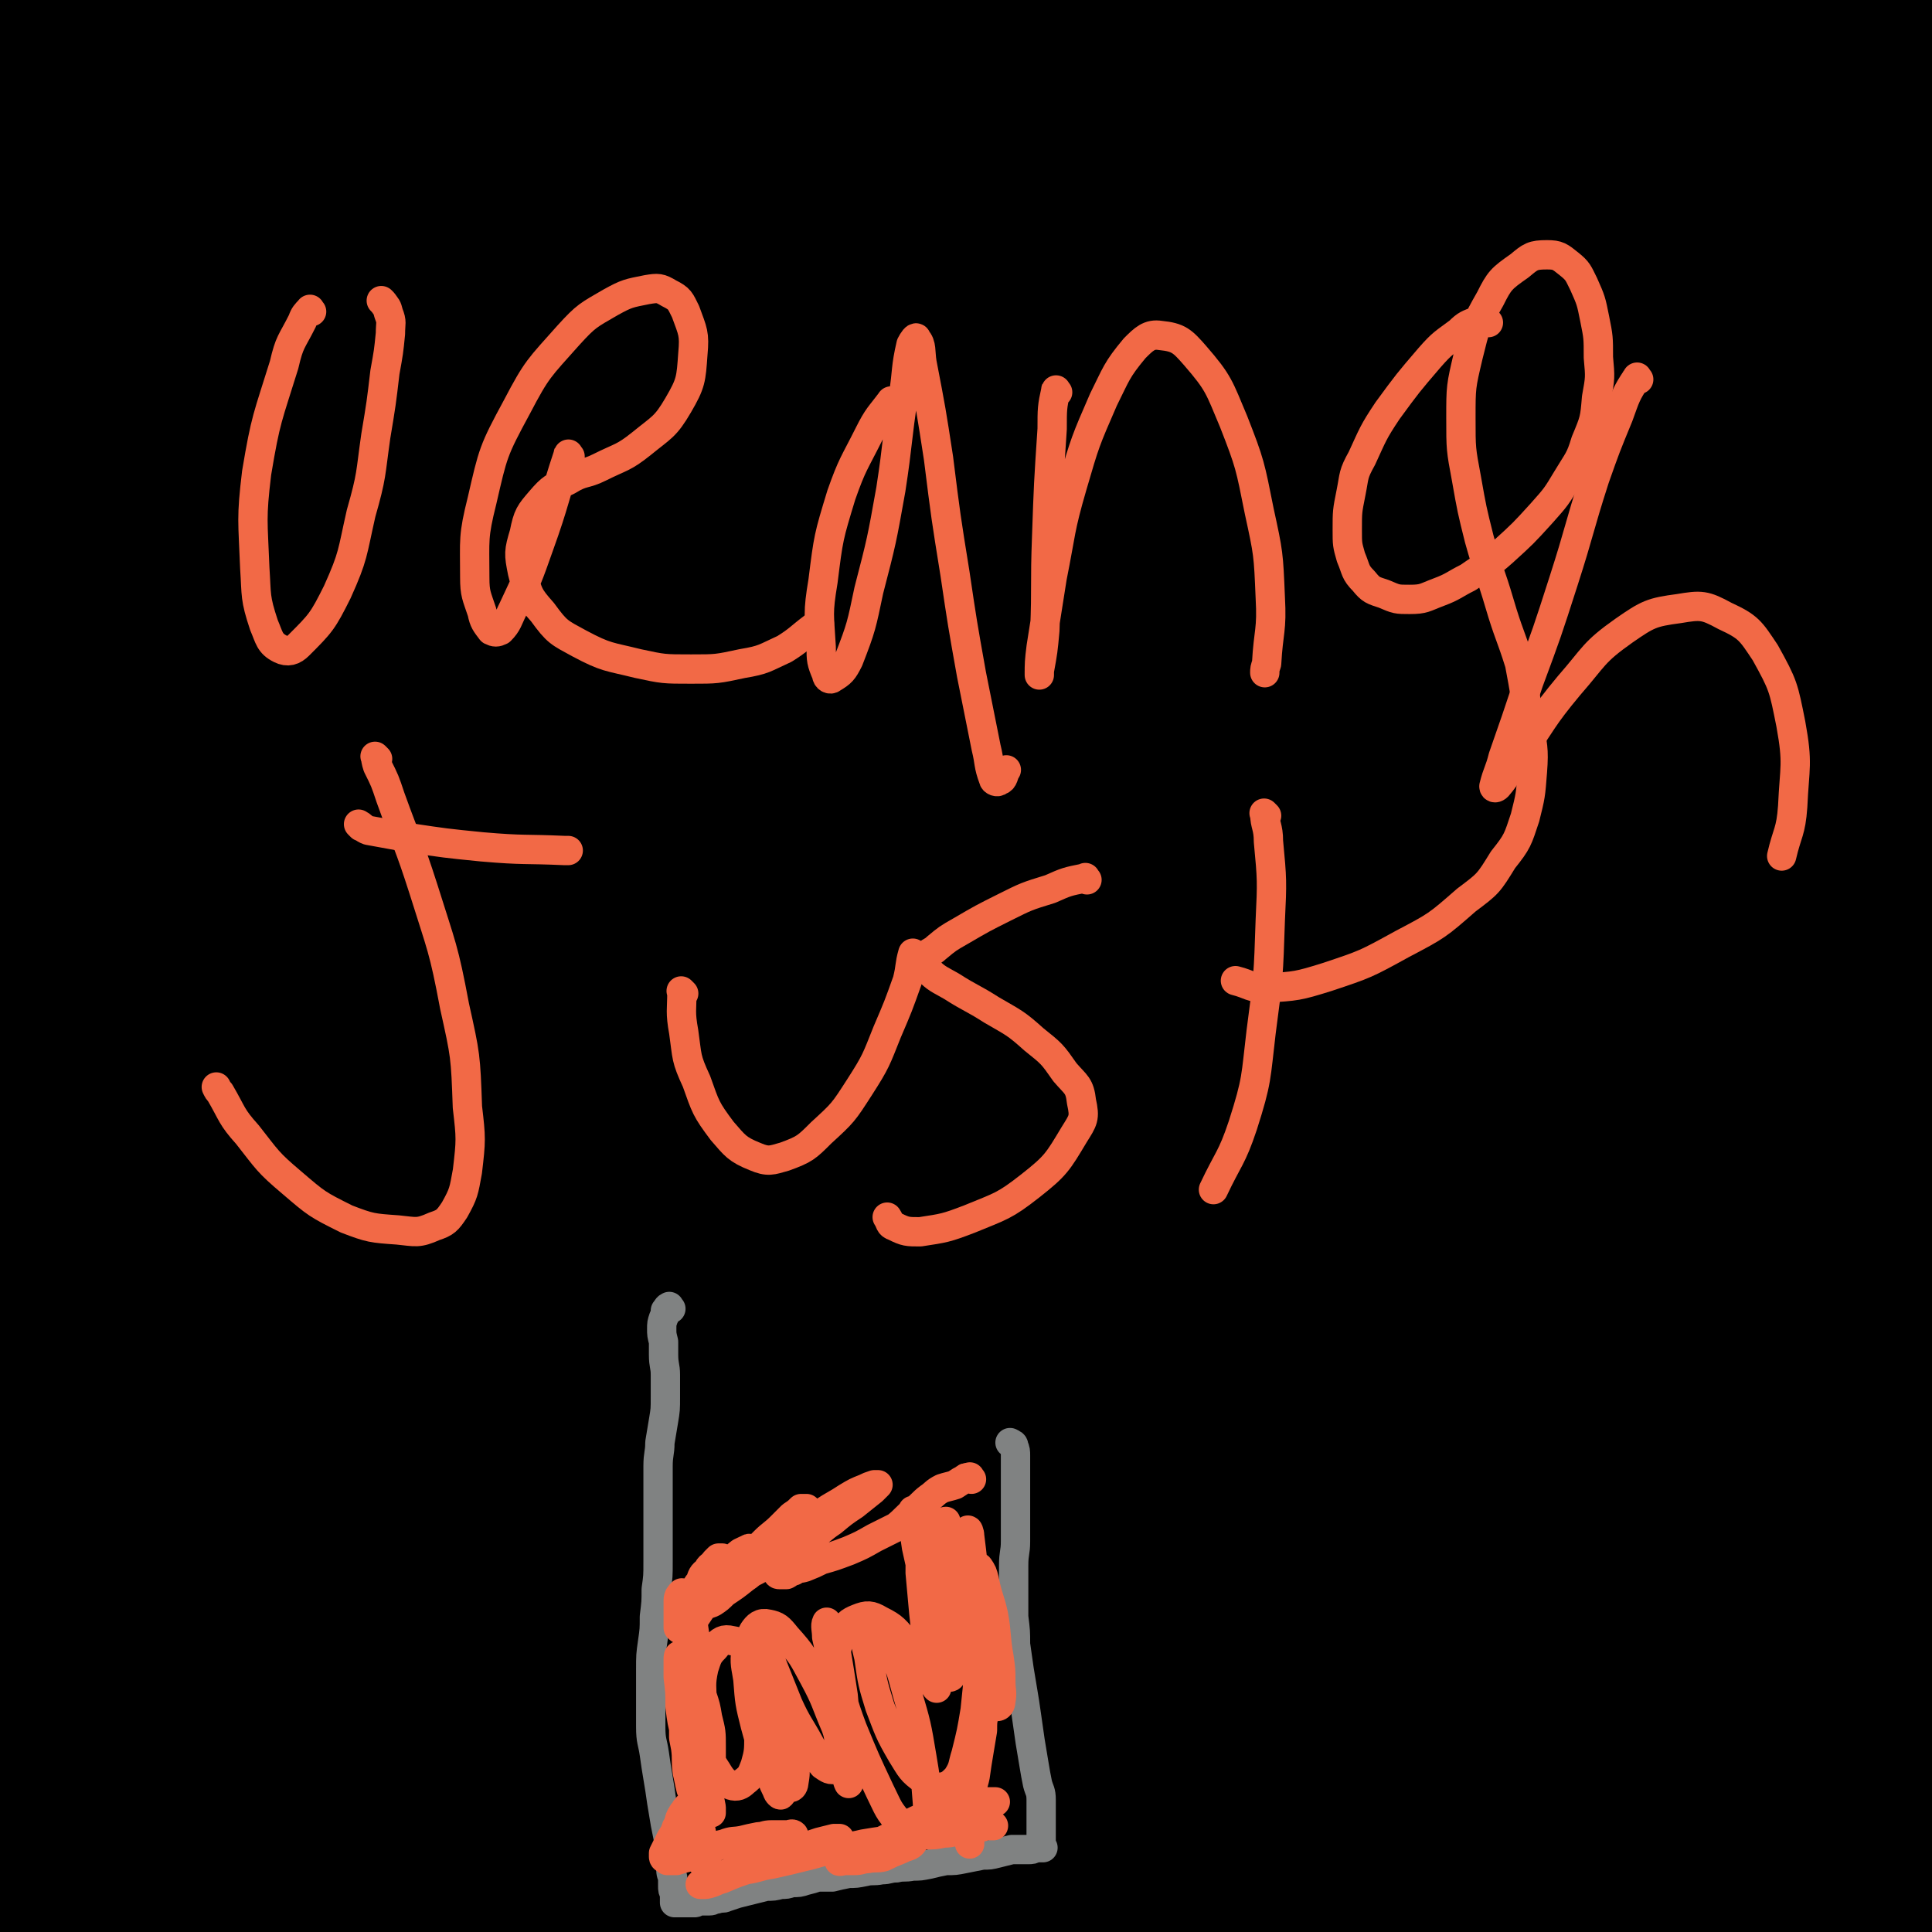
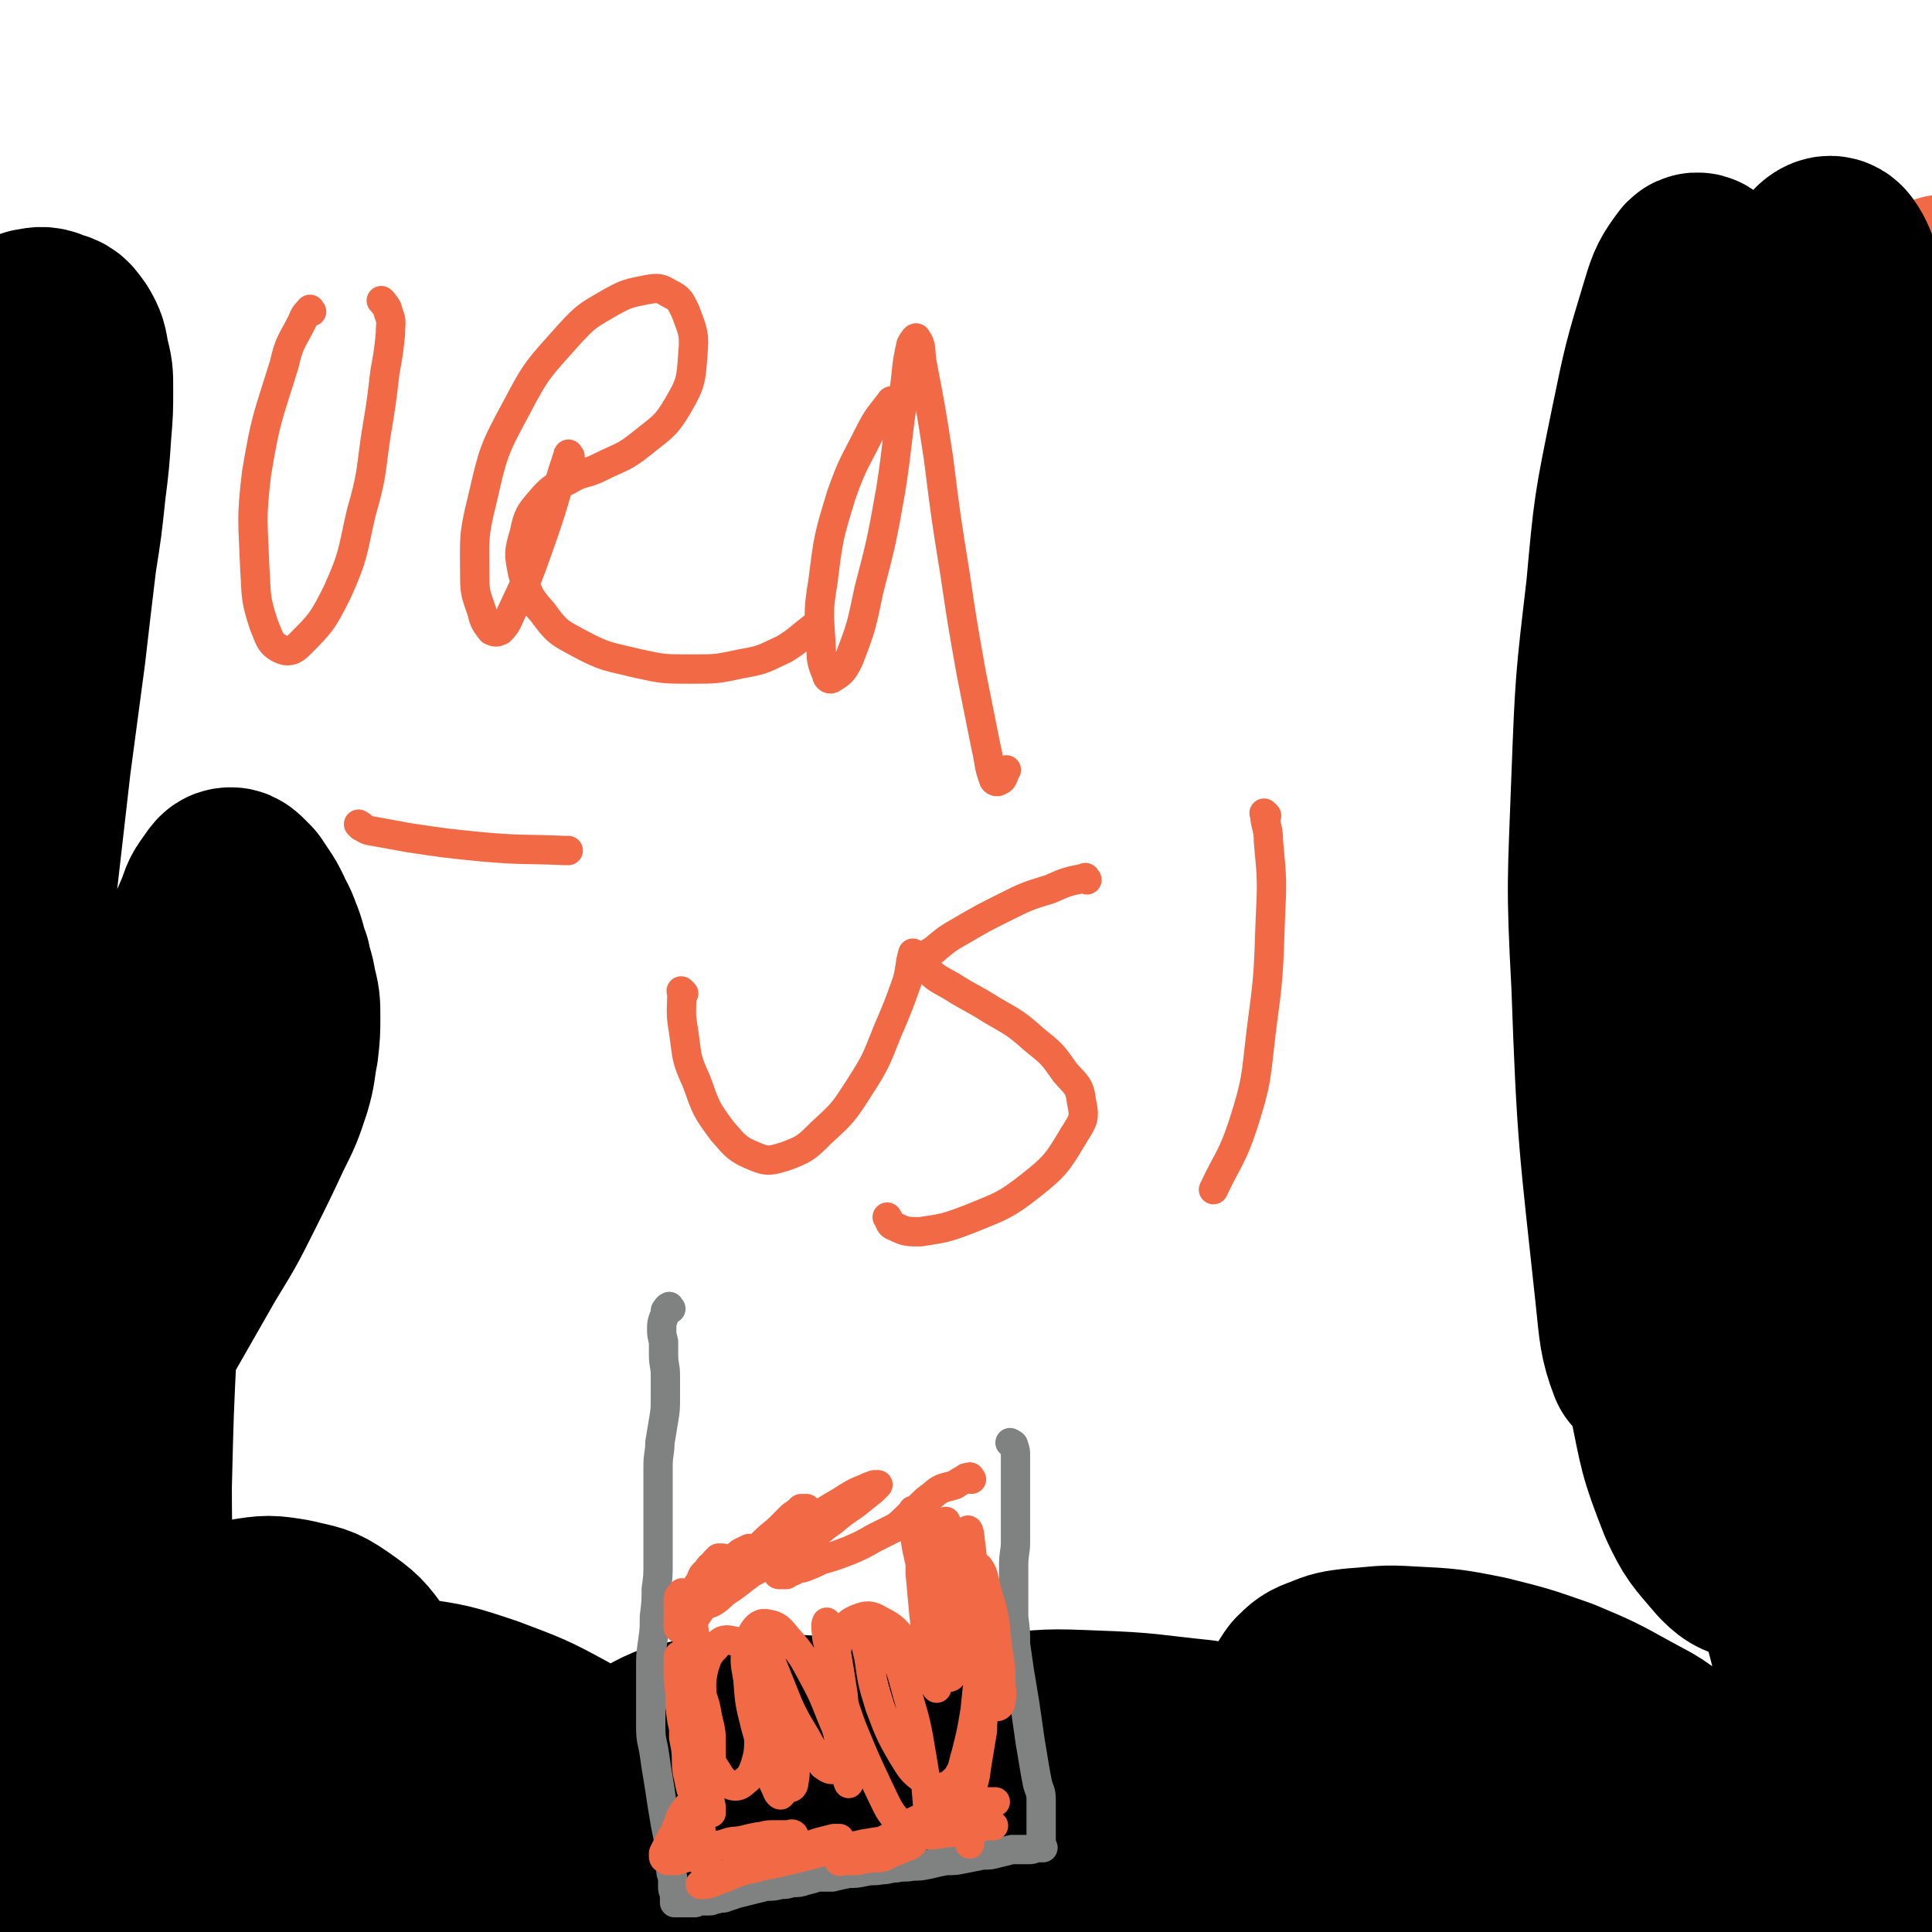
<svg xmlns="http://www.w3.org/2000/svg" viewBox="0 0 1054 1054" version="1.1">
  <g fill="none" stroke="#F26946" stroke-width="105" stroke-linecap="round" stroke-linejoin="round">
    <path d="M881,454c-1,-1 -2,-1 -1,-1 13,-30 14,-30 28,-59 10,-23 9,-24 20,-47 10,-22 10,-22 22,-43 10,-17 11,-16 23,-32 7,-10 6,-11 15,-19 4,-4 6,-6 10,-5 7,2 9,4 12,11 11,28 13,30 16,60 6,43 2,43 2,86 -1,49 -3,49 -4,97 -2,48 -2,48 -3,96 0,74 0,75 1,149 0,21 4,21 3,42 -2,21 -2,22 -8,41 -1,6 -2,7 -6,10 -3,3 -5,5 -8,3 -4,-2 -5,-4 -7,-9 -5,-15 -5,-16 -7,-32 -4,-25 -4,-25 -5,-50 -3,-33 -2,-33 -3,-67 -1,-33 0,-33 0,-67 0,-38 0,-38 2,-75 2,-40 2,-40 5,-79 4,-40 2,-40 9,-80 13,-68 14,-68 31,-136 6,-22 7,-22 15,-44 7,-20 7,-20 14,-38 2,-4 2,-5 4,-7 0,-1 1,0 1,0 1,9 1,9 0,18 -2,27 -3,27 -6,53 -6,39 -7,39 -13,77 -7,49 -8,49 -13,98 -7,55 -9,55 -11,111 -3,122 -6,123 2,244 6,95 13,95 27,189 8,53 15,65 17,106 0,7 -9,-4 -13,-12 -11,-18 -11,-19 -18,-40 -11,-28 -10,-29 -17,-58 -8,-31 -7,-32 -12,-63 -5,-31 -5,-31 -8,-63 -3,-32 -2,-32 -4,-65 -2,-33 -2,-33 -4,-66 -1,-30 0,-30 -1,-59 0,-26 0,-26 0,-52 0,-20 1,-20 1,-39 0,-15 0,-15 0,-29 0,-8 1,-8 1,-16 0,-5 0,-5 0,-10 0,-1 0,-3 0,-3 0,1 0,2 0,4 -1,6 -1,6 -2,13 -1,14 -1,14 -2,29 -1,26 -1,26 -2,52 -1,30 0,30 -1,61 0,29 0,29 -1,59 0,19 0,19 -1,38 " />
  </g>
  <g fill="none" stroke="#000000" stroke-width="105" stroke-linecap="round" stroke-linejoin="round">
    <path d="M997,294c-1,-1 -2,-1 -1,-1 3,-10 4,-9 9,-19 4,-9 4,-9 8,-18 3,-7 3,-7 5,-14 2,-7 3,-7 3,-13 0,-3 0,-4 -2,-6 -1,-1 -3,0 -5,1 -5,2 -5,1 -9,5 -5,5 -5,5 -8,11 -5,10 -6,10 -9,20 -5,20 -5,20 -8,40 -5,30 -5,30 -8,61 -3,34 -3,34 -5,69 -1,35 -2,35 -1,70 1,34 2,34 4,69 3,36 3,36 6,72 3,32 5,32 7,65 2,31 2,31 2,62 0,24 1,24 -2,48 -2,13 -2,14 -7,26 -2,5 -3,6 -8,9 -4,3 -6,4 -11,3 -8,-2 -9,-3 -14,-8 -11,-13 -12,-13 -19,-28 -11,-28 -10,-28 -16,-57 -6,-34 -5,-34 -7,-68 -3,-40 -3,-40 -3,-79 0,-40 0,-40 2,-80 1,-40 2,-40 5,-81 3,-37 3,-37 7,-74 3,-36 3,-36 7,-72 3,-31 3,-30 6,-61 3,-26 3,-26 5,-52 1,-16 0,-16 0,-33 0,-6 0,-7 -2,-12 0,-2 -2,-3 -3,-2 -6,8 -7,10 -10,20 -10,33 -10,33 -17,67 -9,44 -9,44 -13,88 -6,51 -6,51 -8,103 -2,56 -3,56 0,112 3,84 4,85 13,169 2,19 2,24 7,37 1,2 6,-2 6,-6 2,-35 -1,-36 -2,-72 -1,-48 -2,-48 -2,-96 0,-53 0,-53 2,-106 1,-50 1,-50 3,-101 2,-40 2,-40 6,-80 3,-31 5,-43 8,-61 1,-4 0,7 0,15 0,39 0,39 1,78 1,51 0,51 3,102 4,61 4,61 10,121 7,61 7,61 16,122 7,50 7,50 14,101 7,42 9,51 12,85 1,4 -2,-5 -3,-9 -10,-42 -11,-42 -19,-84 -10,-54 -11,-54 -16,-109 -6,-68 -7,-68 -6,-136 1,-69 -1,-69 9,-137 14,-96 13,-98 38,-190 6,-23 18,-49 24,-41 11,15 7,43 9,87 2,43 -2,43 -1,87 1,50 0,50 4,100 4,56 4,56 12,111 14,89 15,89 31,177 4,23 5,23 9,46 0,2 0,5 0,3 -8,-31 -9,-34 -16,-70 -10,-47 -10,-47 -17,-95 -6,-50 -5,-50 -9,-100 -3,-43 -2,-43 -4,-86 -1,-31 0,-31 -1,-63 -1,-13 -1,-28 -3,-27 -2,1 -3,15 -6,30 -5,40 -5,40 -9,79 -4,41 -3,41 -5,82 -2,43 -2,43 -3,85 0,36 0,36 -1,72 0,23 -1,23 -1,45 0,8 1,12 0,15 0,2 -1,-2 -2,-5 -2,-21 -2,-21 -3,-42 -1,-36 -1,-37 -1,-73 0,-34 0,-34 1,-69 0,-25 0,-25 2,-51 1,-10 1,-14 3,-19 1,-2 3,2 3,6 4,29 4,29 6,59 3,44 1,44 4,88 3,48 3,48 7,97 3,47 4,47 7,94 3,38 4,38 4,75 -1,35 -1,37 -5,70 -1,3 -3,4 -5,2 -5,-3 -7,-4 -10,-11 -9,-20 -9,-21 -16,-42 -6,-23 -6,-24 -9,-47 -3,-17 -2,-17 -4,-34 0,-9 -1,-9 0,-17 0,-2 2,-5 2,-4 3,5 3,8 5,16 5,24 6,24 10,48 4,31 4,31 6,61 2,28 2,28 2,55 0,23 0,24 -2,46 -2,13 -1,14 -4,26 -2,5 -3,7 -6,9 -2,1 -3,-1 -5,-3 -4,-5 -4,-6 -6,-13 -4,-13 -4,-13 -6,-26 -2,-13 -2,-13 -2,-27 0,-10 0,-11 2,-21 2,-7 2,-7 5,-13 3,-5 3,-6 7,-8 3,-2 5,-2 8,0 4,3 4,4 6,9 3,7 3,7 4,14 1,11 0,11 -1,22 -1,14 0,15 -4,28 -3,12 -3,13 -9,24 -5,8 -5,9 -12,14 -5,4 -6,4 -11,4 -7,0 -9,0 -13,-4 -6,-5 -7,-7 -9,-15 -4,-12 -4,-13 -3,-25 2,-15 2,-16 9,-30 6,-12 7,-13 16,-23 9,-9 9,-10 20,-14 12,-4 13,-4 26,-3 13,1 14,1 27,7 10,5 11,6 19,15 7,9 8,10 9,20 2,10 1,12 -4,20 -6,11 -7,11 -17,19 -9,7 -10,7 -20,12 -9,3 -9,3 -19,3 -6,0 -7,1 -13,-2 -7,-3 -8,-4 -12,-10 -3,-5 -4,-7 -3,-13 0,-5 1,-7 5,-10 9,-6 10,-7 20,-9 17,-2 18,-2 35,-1 13,2 14,2 25,7 5,2 5,4 7,9 2,4 0,4 0,9 0,3 0,3 0,6 0,1 1,2 0,3 0,0 -1,0 -2,0 -5,-2 -5,-2 -11,-4 -7,-4 -7,-3 -13,-7 -6,-4 -6,-4 -11,-9 -2,-2 -4,-2 -5,-5 0,-1 1,-2 3,-2 4,0 5,0 9,2 5,3 6,2 8,6 2,4 3,5 1,9 -2,5 -3,6 -8,9 -8,6 -8,6 -18,9 -13,5 -14,5 -28,7 -18,4 -18,4 -36,5 -20,1 -20,0 -41,-1 -21,-1 -21,-1 -42,-4 -21,-3 -21,-3 -41,-8 -19,-5 -19,-5 -37,-12 -16,-6 -16,-6 -31,-14 -11,-6 -11,-7 -21,-14 -8,-6 -9,-6 -16,-14 -5,-6 -5,-6 -9,-13 -4,-7 -3,-7 -6,-15 -2,-6 -2,-6 -3,-12 -1,-7 -1,-7 0,-14 1,-5 1,-6 4,-10 4,-4 5,-5 11,-7 7,-3 8,-3 16,-4 15,-1 15,-2 30,-1 20,1 21,1 41,5 20,5 20,5 40,12 19,8 19,8 37,18 13,7 14,7 25,17 9,7 9,7 15,17 3,7 4,8 3,15 -1,8 -2,9 -9,15 -11,11 -12,12 -27,18 -22,8 -23,8 -46,11 -27,3 -28,2 -56,1 -27,-1 -27,-1 -54,-5 -28,-3 -28,-3 -55,-8 -27,-5 -27,-5 -53,-12 -24,-6 -24,-7 -47,-15 -17,-5 -17,-5 -34,-12 -12,-5 -12,-5 -23,-11 -6,-3 -6,-3 -10,-8 -3,-3 -4,-4 -3,-7 1,-4 3,-5 7,-7 13,-5 13,-6 27,-7 25,-3 25,-3 50,-2 29,1 29,2 58,5 27,4 27,4 54,9 26,4 26,4 51,9 23,4 23,4 46,10 15,3 15,3 31,7 9,3 9,2 18,5 4,2 5,2 8,5 2,2 3,3 1,5 -4,4 -6,5 -13,7 -17,6 -18,5 -36,9 -27,5 -27,5 -54,9 -29,4 -29,4 -58,7 -29,3 -29,4 -58,6 -29,1 -29,1 -58,2 -29,0 -29,0 -57,0 -26,0 -26,0 -52,-1 -23,0 -23,0 -45,-1 -18,-1 -18,-1 -36,-3 -14,-1 -14,-1 -28,-4 -11,-3 -11,-2 -21,-6 -8,-4 -8,-4 -15,-9 -5,-4 -6,-5 -8,-11 -3,-5 -3,-6 -2,-12 2,-8 2,-9 7,-15 8,-10 9,-11 20,-17 15,-8 15,-9 32,-12 21,-4 22,-3 43,-2 25,1 25,1 49,5 26,4 26,4 52,11 23,7 23,7 47,16 19,7 19,8 37,17 15,6 15,7 29,14 9,4 9,3 17,8 4,2 6,2 7,5 1,2 0,4 -2,5 -8,2 -9,1 -17,2 -21,1 -21,1 -41,1 -28,0 -28,0 -56,0 -29,0 -29,0 -58,-1 -30,0 -30,0 -59,0 -29,0 -29,0 -58,0 -28,0 -28,0 -56,-1 -25,-1 -25,-1 -51,-3 -19,-2 -19,-2 -39,-6 -16,-4 -16,-4 -32,-10 -15,-5 -15,-5 -28,-11 -11,-5 -10,-5 -20,-11 -7,-4 -7,-4 -13,-9 -5,-4 -6,-4 -10,-9 -2,-4 -3,-4 -3,-9 0,-4 0,-5 2,-9 4,-5 5,-5 10,-9 10,-6 10,-6 21,-10 15,-5 16,-5 32,-7 18,-1 19,-1 38,1 21,3 21,3 42,10 21,8 22,8 42,19 20,11 20,11 38,26 15,12 15,12 29,26 11,12 11,13 19,27 6,11 7,11 10,23 2,9 3,10 1,19 -1,8 -1,9 -6,16 -8,9 -9,10 -20,16 -17,8 -18,8 -37,13 -25,5 -25,5 -50,6 -29,0 -29,-1 -57,-5 -26,-4 -27,-4 -52,-11 -24,-8 -24,-8 -46,-20 -21,-10 -21,-10 -40,-24 -16,-11 -16,-11 -29,-26 -10,-12 -10,-13 -16,-27 -5,-13 -5,-13 -6,-27 0,-14 0,-15 5,-29 4,-14 5,-15 13,-27 9,-13 9,-14 21,-24 11,-10 11,-10 24,-16 12,-6 13,-6 26,-8 12,-2 13,-2 25,0 12,3 13,2 23,9 10,7 11,8 18,18 8,11 8,12 12,24 3,13 3,14 2,27 -1,14 -2,15 -8,27 -7,12 -8,13 -18,23 -12,11 -13,11 -27,18 -16,9 -17,8 -34,13 -17,5 -18,5 -35,6 -19,1 -20,0 -39,-2 -16,-3 -17,-2 -31,-8 -13,-5 -14,-6 -23,-15 -8,-8 -8,-9 -11,-19 -3,-12 -3,-13 -1,-25 3,-16 2,-17 11,-31 10,-15 11,-15 26,-26 12,-10 13,-10 28,-16 12,-4 13,-5 26,-4 12,1 13,1 23,7 9,6 10,7 16,16 6,9 7,10 8,20 1,12 0,13 -4,24 -5,12 -6,13 -16,22 -13,11 -14,11 -30,18 -18,8 -19,6 -38,12 -2,1 -2,0 -5,1 " />
    <path d="M17,851c-1,-1 -2,-1 -1,-1 10,-3 12,-5 23,-4 11,1 11,2 20,7 13,6 14,6 23,16 12,13 13,14 21,30 7,15 8,16 10,32 3,17 3,18 0,34 -1,14 -2,15 -8,27 -6,12 -6,13 -16,21 -11,9 -12,10 -26,14 -15,4 -16,5 -31,3 -12,-1 -14,-1 -24,-8 -11,-8 -13,-9 -17,-22 -6,-15 -3,-17 -4,-34 -1,-23 -3,-24 0,-47 3,-26 3,-27 13,-51 10,-26 13,-25 26,-49 14,-25 14,-24 28,-48 13,-23 14,-23 27,-46 12,-21 12,-21 24,-42 11,-18 11,-18 20,-36 8,-16 8,-16 15,-31 6,-12 6,-12 10,-24 3,-10 2,-10 4,-20 1,-9 1,-9 1,-17 0,-8 0,-8 -2,-16 -1,-7 -2,-7 -3,-13 -3,-8 -2,-8 -5,-15 -2,-6 -3,-6 -5,-11 -2,-4 -2,-4 -4,-7 -2,-3 -2,-3 -4,-6 -2,-2 -2,-2 -3,-3 -1,-1 -2,-2 -3,-2 -2,0 -2,1 -3,2 -4,6 -5,6 -7,13 -7,16 -7,16 -12,32 -8,28 -8,28 -13,57 -6,34 -6,34 -10,68 -4,38 -3,38 -4,75 -2,41 -2,41 -3,82 0,37 1,37 1,74 0,28 0,28 1,56 0,15 1,15 1,30 0,5 0,8 -1,9 -1,1 -2,-2 -3,-5 -6,-18 -6,-18 -10,-36 -9,-33 -9,-33 -17,-67 -8,-34 -9,-34 -17,-68 -8,-39 -9,-39 -14,-79 -6,-40 -7,-40 -9,-81 -2,-40 -2,-40 -1,-80 2,-39 3,-39 6,-78 4,-35 4,-35 8,-70 4,-30 4,-30 8,-60 3,-26 3,-26 6,-51 3,-19 3,-19 5,-38 2,-16 2,-16 3,-31 1,-12 1,-12 1,-24 0,-8 0,-8 -2,-16 -1,-6 -1,-7 -4,-12 -3,-4 -3,-5 -8,-6 -4,-2 -5,-2 -10,-1 -6,2 -7,2 -12,7 -7,7 -6,9 -12,17 0,2 0,2 -1,3 " />
-     <path d="M21,262c-1,-1 -1,-1 -1,-1 -3,-8 -4,-8 -6,-17 -1,-8 -1,-8 -1,-16 0,-12 0,-12 1,-25 2,-16 2,-16 5,-32 3,-18 3,-18 7,-37 3,-17 3,-17 5,-34 2,-12 2,-12 3,-25 0,-8 0,-8 -1,-16 0,-5 -1,-5 -2,-10 -1,-3 -1,-4 -3,-7 -2,-1 -3,-1 -4,0 -2,1 -3,2 -3,5 -1,8 -1,9 0,17 3,17 3,17 7,34 5,23 6,23 11,46 5,18 5,18 10,35 3,14 3,14 7,27 2,8 2,8 5,16 2,4 3,5 6,8 2,2 2,3 5,3 3,0 4,-1 7,-4 5,-3 5,-4 10,-8 5,-5 4,-5 10,-10 5,-4 5,-5 11,-8 5,-3 6,-4 12,-4 5,0 6,0 10,3 6,3 6,3 10,8 5,6 5,6 10,13 4,6 4,6 8,13 2,5 2,5 3,11 0,1 1,3 0,3 -1,1 -3,1 -5,0 -6,-4 -6,-4 -11,-9 -11,-11 -12,-11 -22,-23 -14,-16 -14,-17 -27,-34 -12,-18 -12,-18 -23,-37 -10,-17 -10,-17 -19,-35 -8,-13 -8,-13 -13,-28 -4,-11 -5,-12 -6,-24 -1,-9 -1,-10 1,-19 2,-8 2,-8 7,-14 4,-5 4,-6 10,-9 8,-3 9,-4 17,-3 13,1 13,2 25,6 14,6 14,7 27,15 14,10 14,11 27,21 14,11 14,11 28,23 13,10 13,10 27,20 14,10 13,11 28,20 14,9 14,8 28,16 15,8 15,8 29,15 14,6 14,6 28,11 14,5 14,5 28,9 14,4 15,3 29,6 15,3 15,3 30,5 17,2 17,2 33,3 16,1 16,0 31,0 15,0 15,-1 30,-2 15,-1 15,-1 29,-2 14,-2 14,-1 27,-3 13,-1 13,-1 26,-3 10,-2 10,-2 21,-5 9,-2 9,-2 19,-5 7,-2 8,-2 15,-5 5,-2 5,-2 9,-6 2,-2 3,-4 2,-6 -1,-4 -3,-4 -8,-6 -12,-4 -13,-4 -26,-6 -24,-4 -24,-4 -49,-7 -30,-3 -30,-2 -60,-6 -31,-4 -31,-4 -62,-8 -31,-5 -31,-5 -62,-11 -34,-6 -34,-7 -67,-13 -31,-6 -31,-6 -62,-12 -29,-6 -29,-7 -57,-12 -22,-4 -22,-3 -44,-7 -18,-3 -18,-3 -36,-6 -10,-2 -11,-1 -21,-4 -6,-2 -7,-2 -11,-5 -2,-3 -4,-5 -2,-8 2,-5 4,-6 9,-8 15,-7 15,-8 31,-11 24,-6 25,-6 50,-9 29,-4 29,-3 58,-5 28,-2 28,-2 56,-3 28,-1 28,0 56,0 30,0 30,0 60,2 29,1 29,1 59,3 28,2 28,2 56,4 28,2 28,2 57,5 25,3 26,2 51,7 26,4 26,5 52,11 23,6 23,6 46,12 18,5 18,6 37,11 15,5 15,5 31,9 12,3 12,3 24,6 9,2 9,2 17,4 7,1 7,0 13,1 4,0 4,0 7,0 2,0 4,0 4,0 -1,0 -3,0 -6,-1 -7,-1 -7,-1 -15,-2 -15,-1 -15,-1 -31,-3 -21,-1 -21,-2 -42,-3 -25,-1 -25,0 -51,-2 -26,-1 -26,-1 -53,-3 -27,-1 -27,-1 -55,-3 -28,-1 -28,-1 -56,-2 -28,-1 -28,-1 -55,-2 -27,-1 -27,0 -54,-2 -25,-1 -25,-1 -49,-3 -22,-2 -22,-1 -43,-4 -15,-2 -15,-3 -30,-6 -9,-2 -9,-2 -18,-5 -4,-1 -5,-1 -8,-4 -2,-1 -3,-3 -2,-4 2,-3 4,-3 9,-4 13,-3 13,-3 27,-4 24,-2 24,-2 49,-2 29,0 29,0 59,0 30,0 30,0 60,0 32,0 32,-1 63,-2 33,0 33,0 65,-1 32,-1 32,0 64,-1 29,0 29,0 58,-1 27,0 27,0 54,-1 25,-1 25,-1 49,-2 19,0 19,0 38,-1 17,0 17,0 34,0 13,0 13,0 27,1 11,0 11,0 22,2 9,1 9,1 18,2 10,2 10,2 19,4 10,3 10,3 19,6 9,3 9,4 18,8 7,3 8,2 15,7 6,4 6,4 10,9 2,3 2,4 2,7 0,3 0,3 0,5 0,2 0,2 0,4 0,2 0,2 0,4 0,2 0,2 0,4 0,1 0,2 -1,3 -2,1 -3,0 -6,1 -6,0 -6,1 -13,1 -10,0 -10,0 -20,0 -11,0 -11,-1 -22,-2 -13,-1 -13,0 -26,-2 -14,-3 -14,-3 -28,-6 -15,-3 -15,-3 -31,-7 -17,-5 -17,-5 -35,-9 -17,-5 -18,-5 -35,-10 -16,-5 -16,-5 -32,-11 -13,-5 -13,-5 -25,-11 -9,-3 -9,-3 -17,-8 -4,-2 -5,-2 -9,-5 -1,-2 -3,-3 -2,-4 1,-2 2,-2 5,-2 8,0 8,-1 16,1 16,2 16,2 32,6 22,6 22,6 43,13 22,8 23,8 43,18 21,9 21,10 40,21 17,11 17,12 33,23 14,11 14,11 28,22 10,8 10,7 18,16 6,6 7,6 10,14 2,5 2,6 1,11 -2,7 -2,8 -7,13 -8,9 -9,10 -19,16 -12,7 -13,7 -26,11 -12,3 -13,3 -25,2 -10,-1 -11,-1 -20,-6 -9,-5 -10,-6 -16,-15 -9,-12 -10,-13 -14,-28 -6,-18 -6,-19 -7,-38 -2,-20 -1,-20 1,-39 2,-16 3,-16 8,-30 3,-9 2,-9 8,-17 3,-4 3,-6 8,-7 4,-1 7,-1 9,3 5,6 5,8 6,16 2,21 3,22 1,43 -3,30 -3,31 -11,60 -7,29 -9,29 -19,57 -11,31 -11,31 -23,61 -12,31 -13,31 -25,62 -13,33 -13,33 -26,67 -11,30 -11,30 -22,60 -8,23 -8,23 -16,46 -4,12 -4,12 -8,24 -1,3 -1,5 -2,6 0,1 0,-1 0,-3 3,-12 3,-12 6,-25 8,-33 7,-33 14,-66 9,-39 9,-39 19,-77 10,-40 9,-40 20,-81 11,-40 11,-40 24,-80 10,-35 11,-35 22,-70 8,-24 9,-24 17,-47 3,-10 3,-10 7,-21 1,-1 1,-3 1,-2 -2,4 -3,6 -6,13 -11,28 -12,28 -21,57 -13,39 -13,39 -22,80 -11,48 -11,48 -19,97 -9,58 -9,58 -15,117 -7,65 -8,65 -12,131 -3,63 -5,63 -4,126 2,90 3,90 10,180 1,22 1,27 7,44 1,3 7,-1 7,-5 6,-33 4,-34 5,-69 3,-45 1,-45 3,-90 3,-50 2,-50 6,-100 3,-54 3,-54 9,-107 6,-55 7,-55 14,-109 9,-70 11,-70 18,-139 2,-14 5,-26 0,-28 -6,-2 -14,7 -21,20 -21,37 -21,38 -35,80 -16,48 -15,49 -24,99 -10,62 -10,63 -15,126 -6,68 -9,69 -6,137 5,125 8,125 23,249 4,39 4,41 14,78 2,6 10,14 10,9 -2,-36 -7,-46 -14,-92 -7,-53 -8,-53 -14,-106 -7,-64 -7,-64 -11,-127 -3,-68 -6,-68 -3,-137 5,-118 6,-119 19,-237 4,-42 6,-42 14,-84 6,-32 10,-44 16,-63 1,-5 -2,7 -2,15 -1,44 -1,44 -1,87 0,60 -1,60 2,119 3,69 3,70 10,139 7,78 6,78 20,155 22,125 25,125 51,249 9,44 20,83 18,87 -3,4 -17,-34 -29,-70 -14,-43 -14,-43 -24,-88 -10,-47 -11,-47 -17,-95 -4,-42 -5,-43 -4,-85 1,-29 -1,-31 7,-58 3,-10 7,-16 15,-16 8,0 11,6 17,17 20,32 20,33 33,69 13,36 12,37 20,75 7,34 8,35 10,69 2,25 3,27 -3,50 -3,13 -4,16 -14,22 -8,6 -12,5 -23,1 -23,-9 -25,-11 -44,-28 -24,-21 -24,-23 -42,-49 -16,-23 -16,-24 -26,-50 -7,-18 -8,-20 -10,-39 0,-7 0,-11 5,-15 3,-3 6,-2 12,0 16,7 16,8 30,18 16,13 15,14 29,29 8,9 7,10 15,21 2,3 5,8 4,7 -1,-2 -4,-7 -7,-13 -17,-32 -18,-32 -32,-65 -17,-41 -17,-41 -30,-84 -14,-49 -14,-49 -24,-99 -9,-49 -8,-49 -13,-99 -4,-42 -3,-43 -4,-85 0,-33 0,-33 1,-66 0,-22 1,-22 2,-43 0,-12 1,-12 1,-24 0,-6 -1,-6 -1,-13 0,-6 0,-6 -1,-12 -1,-7 -2,-6 -3,-13 -2,-8 -3,-8 -4,-16 -3,-9 -2,-9 -4,-18 -3,-13 -2,-14 -5,-27 -3,-14 -3,-14 -6,-28 -2,-10 -2,-10 -4,-20 -1,-7 -1,-7 -3,-14 0,-4 0,-4 -1,-8 0,-1 0,-2 0,-2 -1,3 -1,4 -2,8 -2,8 -2,8 -4,16 -3,10 -3,11 -8,21 -4,9 -4,9 -10,17 -4,6 -4,7 -10,11 -5,4 -6,4 -13,5 -6,0 -7,-1 -13,-4 -5,-3 -6,-4 -9,-9 -3,-6 -3,-7 -3,-13 0,-7 0,-7 2,-13 3,-7 4,-7 9,-12 7,-5 8,-5 16,-6 12,-2 12,-2 24,0 14,3 14,4 27,10 12,5 12,5 23,13 9,6 9,6 16,14 6,7 7,7 10,15 3,9 3,9 2,18 -1,10 -1,12 -7,20 -6,11 -7,12 -17,19 -10,7 -11,7 -23,10 -11,2 -12,3 -24,0 -12,-3 -13,-3 -23,-11 -10,-7 -10,-8 -17,-19 -6,-9 -6,-10 -8,-21 -2,-8 -3,-9 -1,-17 1,-6 1,-8 6,-12 4,-4 6,-4 12,-3 8,1 10,3 16,9 11,10 11,11 19,23 7,13 8,14 11,28 2,12 2,13 0,25 -3,12 -3,13 -11,23 -10,13 -11,13 -25,21 -19,11 -20,12 -42,16 -24,5 -25,4 -50,3 -26,-2 -27,-2 -52,-9 -25,-6 -25,-7 -48,-16 -22,-9 -21,-9 -42,-19 -18,-9 -18,-9 -36,-19 -18,-8 -18,-8 -35,-17 -15,-8 -15,-8 -31,-16 -16,-7 -16,-7 -32,-14 -16,-6 -16,-6 -32,-12 -16,-6 -16,-6 -32,-11 -16,-5 -16,-5 -31,-10 -15,-4 -15,-4 -30,-8 -13,-4 -13,-4 -25,-9 -11,-4 -11,-4 -21,-9 -10,-4 -10,-4 -20,-8 -8,-4 -8,-5 -16,-9 -7,-3 -7,-3 -14,-6 -7,-3 -7,-3 -13,-7 -4,-2 -4,-2 -7,-4 -2,-2 -2,-2 -4,-3 0,0 -1,0 0,0 1,3 1,3 3,6 5,6 5,6 11,12 11,14 12,14 24,27 18,20 17,20 35,39 22,22 22,22 44,44 22,21 22,22 44,43 23,21 23,21 46,41 21,18 21,18 43,35 17,15 17,15 36,28 10,7 10,7 21,14 5,3 5,3 11,6 3,1 3,2 5,1 2,0 2,-1 1,-2 -3,-6 -3,-6 -7,-11 -11,-11 -11,-11 -22,-20 -18,-15 -18,-15 -36,-28 -20,-15 -20,-15 -41,-30 -22,-15 -23,-14 -45,-29 -22,-14 -22,-14 -44,-28 -19,-12 -19,-12 -38,-24 -18,-13 -18,-13 -36,-26 -14,-11 -14,-11 -28,-21 -11,-9 -11,-9 -23,-18 -9,-7 -9,-7 -17,-15 -7,-5 -7,-5 -13,-11 -5,-4 -4,-5 -9,-8 -2,-2 -3,-3 -5,-3 -1,0 -2,2 -2,4 1,7 1,8 4,15 8,20 8,20 17,39 14,32 14,32 30,64 16,33 17,32 34,65 18,35 19,35 37,69 16,31 16,31 32,61 11,20 11,20 22,40 4,10 5,10 8,20 1,1 0,3 -1,2 -6,-4 -6,-5 -12,-12 -18,-20 -18,-20 -36,-40 -20,-24 -19,-25 -40,-50 -16,-18 -16,-19 -33,-36 -12,-12 -12,-13 -25,-22 -5,-4 -8,-6 -12,-4 -4,2 -5,6 -4,12 3,27 4,28 12,54 9,32 10,31 22,62 9,25 10,25 20,51 6,16 6,16 11,32 2,5 3,7 2,9 -1,2 -3,0 -5,-2 -12,-14 -12,-15 -22,-31 -19,-29 -19,-30 -37,-60 -15,-26 -15,-26 -29,-53 -11,-19 -10,-20 -21,-40 -3,-5 -5,-9 -6,-11 0,-2 3,2 5,5 14,19 14,20 28,39 21,30 21,30 43,60 17,24 18,24 35,48 12,15 11,15 23,30 3,4 6,8 7,8 0,0 -3,-4 -6,-8 -14,-20 -14,-20 -27,-41 -19,-31 -20,-31 -38,-62 -14,-25 -14,-25 -26,-50 -7,-15 -8,-16 -11,-31 -1,-2 1,-4 2,-3 10,6 11,9 20,19 27,30 28,30 53,61 23,27 22,28 44,56 17,21 16,22 34,43 8,8 11,12 17,15 2,1 1,-4 0,-8 -9,-26 -10,-26 -20,-52 -17,-40 -18,-39 -35,-80 -15,-37 -16,-36 -30,-74 -10,-28 -11,-28 -17,-57 -3,-12 -4,-18 0,-26 2,-3 7,0 11,4 23,23 24,24 44,50 24,31 24,31 45,64 19,30 19,30 36,61 13,25 14,25 23,51 4,12 5,15 3,26 -2,6 -6,7 -12,7 -18,-1 -20,-3 -37,-10 -28,-12 -29,-13 -55,-29 -22,-14 -21,-15 -42,-32 -17,-13 -17,-13 -34,-26 -12,-9 -11,-10 -23,-17 -6,-4 -7,-5 -13,-4 -4,1 -6,3 -7,7 -5,11 -4,12 -5,24 -2,21 -1,21 -3,42 -1,20 -1,20 -2,39 -1,13 -1,13 -3,25 -2,8 -2,8 -4,15 -2,5 -2,5 -4,10 -1,2 -1,2 -3,3 -1,0 -1,-1 -2,-2 -1,-4 0,-4 -1,-7 0,-6 0,-6 0,-13 0,-11 1,-11 0,-23 -1,-22 -2,-22 -3,-44 -2,-24 -3,-24 -4,-48 -1,-16 -2,-16 -1,-31 0,-6 0,-8 3,-11 2,-2 5,-3 7,-1 7,8 7,9 12,19 11,21 11,21 20,43 9,24 9,24 16,48 5,16 5,16 7,33 2,8 2,9 0,16 0,3 -3,5 -5,3 -7,-4 -8,-5 -13,-13 -16,-25 -17,-25 -28,-52 -11,-24 -11,-24 -16,-50 -4,-17 -5,-18 -3,-36 0,-7 1,-11 7,-13 9,-3 12,-1 22,3 28,13 29,14 54,31 29,19 28,21 55,41 24,17 23,18 47,33 18,12 18,13 38,20 9,2 12,3 19,-2 7,-5 8,-9 9,-19 4,-31 3,-32 2,-63 -2,-35 -4,-35 -8,-71 -3,-31 -4,-31 -5,-63 0,-22 -2,-23 2,-45 2,-9 4,-14 11,-16 7,-1 11,2 18,9 24,22 24,23 45,48 20,26 19,27 36,55 16,25 16,25 31,50 10,17 9,17 19,34 2,4 5,8 5,9 0,0 -3,-4 -5,-7 -13,-25 -14,-25 -27,-50 -18,-35 -18,-35 -34,-70 -16,-35 -16,-35 -30,-70 -10,-25 -10,-25 -18,-50 -2,-8 -3,-14 -2,-16 2,-1 5,5 9,11 19,31 19,31 36,63 20,36 19,36 38,72 18,35 18,35 34,71 13,26 13,26 23,53 5,13 6,14 8,26 0,1 -2,2 -3,1 -12,-11 -13,-12 -23,-25 -23,-31 -24,-31 -44,-65 -18,-30 -17,-31 -33,-63 -11,-24 -12,-24 -20,-50 -3,-9 -5,-15 -2,-20 2,-3 8,0 13,5 28,22 28,23 54,49 33,33 32,34 65,68 30,32 29,32 61,63 26,26 25,26 54,49 19,16 19,17 41,28 7,4 11,6 16,2 4,-4 3,-9 1,-17 -7,-34 -8,-34 -20,-67 -14,-37 -16,-36 -31,-73 -13,-32 -13,-32 -25,-65 -8,-23 -8,-23 -13,-46 -1,-7 -2,-13 1,-15 3,-2 7,2 12,7 24,25 24,25 45,52 27,34 27,34 52,69 24,32 24,33 47,65 17,25 17,25 34,49 8,12 8,12 17,23 0,0 1,0 1,0 -10,-14 -11,-14 -21,-29 -29,-40 -30,-40 -58,-81 -29,-43 -29,-43 -56,-87 -23,-37 -23,-37 -45,-74 -12,-21 -11,-22 -22,-43 -1,-3 -3,-7 -2,-6 5,5 7,9 14,18 24,34 24,35 47,69 23,35 23,35 46,70 21,34 21,34 42,68 14,23 15,22 27,46 5,8 6,11 7,18 0,2 -3,0 -5,-2 -17,-16 -18,-16 -33,-34 -26,-31 -26,-31 -48,-65 -21,-31 -21,-32 -39,-65 -11,-23 -12,-23 -19,-46 -2,-7 -3,-14 1,-15 6,0 11,4 19,12 29,28 29,28 55,60 26,32 26,33 49,68 20,30 19,30 37,62 12,23 14,23 23,47 4,11 5,14 3,23 -1,3 -6,3 -9,1 -27,-14 -28,-14 -52,-33 -29,-24 -28,-26 -54,-53 -21,-23 -20,-23 -40,-47 -11,-15 -11,-15 -21,-30 -1,-1 -2,-2 -2,-2 10,14 11,16 22,31 28,39 28,39 55,78 27,39 27,39 53,78 22,35 23,34 44,69 15,25 16,25 29,51 5,9 7,14 6,20 -1,3 -6,1 -10,-2 -27,-20 -29,-19 -53,-43 -32,-32 -31,-33 -59,-67 -25,-31 -25,-31 -48,-63 -14,-21 -14,-21 -27,-43 -3,-3 -6,-9 -4,-7 3,3 7,8 13,16 26,35 26,34 50,70 25,37 25,37 48,75 23,37 24,37 45,76 15,27 15,27 27,55 5,13 8,17 6,27 0,4 -5,3 -10,1 -22,-13 -23,-14 -44,-32 -33,-28 -33,-29 -64,-60 -29,-31 -28,-31 -56,-63 -20,-24 -19,-25 -39,-48 -7,-9 -11,-14 -14,-16 -1,-1 3,5 5,9 20,31 20,31 39,61 23,37 23,37 46,74 22,35 23,35 44,71 17,30 18,30 32,61 7,17 9,19 11,37 1,4 -2,8 -6,7 -20,-7 -22,-9 -40,-24 -34,-26 -34,-27 -65,-57 -28,-29 -27,-30 -53,-61 -18,-20 -17,-21 -33,-42 -3,-4 -7,-10 -5,-9 4,2 8,8 16,17 30,33 31,33 59,67 28,34 28,34 55,69 23,30 24,29 46,61 17,24 18,23 32,49 5,9 8,14 6,21 -1,3 -6,2 -11,-1 -30,-17 -31,-17 -57,-38 -38,-30 -37,-31 -72,-64 -32,-31 -31,-32 -62,-64 -22,-24 -21,-25 -43,-49 -9,-9 -12,-13 -18,-18 -2,-1 1,4 3,7 14,23 15,23 30,46 19,28 19,28 38,57 15,23 16,23 30,47 7,13 8,14 12,28 1,5 1,8 -2,9 -7,3 -10,2 -18,-2 -27,-12 -28,-12 -54,-30 -28,-19 -27,-20 -54,-43 -23,-18 -22,-19 -44,-37 -11,-9 -12,-10 -23,-17 -1,-1 -2,1 -1,2 9,16 9,16 19,31 22,31 22,31 44,62 19,26 20,25 37,51 12,18 13,18 23,37 3,7 5,11 3,15 -2,3 -6,2 -11,0 -27,-13 -28,-13 -54,-31 -33,-22 -33,-23 -64,-49 -31,-26 -30,-27 -59,-54 -23,-22 -22,-23 -44,-44 -10,-9 -13,-13 -20,-18 -2,-1 1,3 3,6 17,23 17,23 34,46 22,28 22,28 44,57 18,25 19,24 36,51 9,14 10,15 15,31 1,4 1,9 -3,9 -14,-2 -18,-4 -33,-13 -40,-24 -41,-25 -78,-55 -41,-32 -40,-34 -78,-70 -34,-31 -33,-32 -66,-64 -22,-21 -21,-22 -43,-41 -7,-6 -13,-10 -15,-8 -2,1 3,7 7,13 19,33 18,33 39,65 23,34 25,33 49,66 21,28 21,28 42,56 13,18 13,18 25,37 2,3 4,9 2,8 -8,-2 -12,-6 -23,-14 -36,-29 -36,-29 -71,-62 -39,-36 -37,-38 -75,-76 -34,-34 -34,-34 -68,-69 -20,-21 -20,-21 -41,-43 -3,-3 -7,-8 -5,-7 7,8 11,14 23,26 32,35 32,36 65,70 34,36 35,36 70,72 33,32 33,32 67,63 23,22 23,22 46,43 11,10 12,12 22,20 1,0 1,-1 0,-2 -11,-17 -12,-17 -25,-33 -28,-37 -29,-37 -57,-75 -27,-36 -27,-35 -51,-73 -22,-34 -23,-34 -42,-69 -10,-20 -22,-35 -15,-41 6,-7 22,3 40,14 33,21 31,24 60,51 24,22 24,23 46,47 18,19 18,19 34,40 7,8 9,11 11,18 0,3 -4,3 -8,2 -20,-9 -21,-9 -39,-22 -34,-26 -35,-26 -66,-56 -30,-29 -29,-30 -56,-62 -23,-26 -24,-26 -44,-55 -11,-15 -13,-17 -18,-32 -1,-3 3,-4 5,-3 22,13 22,15 43,31 37,29 37,29 73,59 35,27 34,28 69,55 26,21 26,22 52,41 14,11 15,12 30,19 1,1 3,-1 2,-2 -10,-16 -11,-17 -24,-33 -29,-36 -30,-35 -59,-70 -29,-35 -29,-34 -57,-69 -23,-29 -22,-30 -44,-59 -13,-17 -13,-17 -25,-35 0,0 -1,-2 0,-1 11,11 11,13 23,26 31,33 31,34 62,67 29,31 29,30 59,61 23,24 23,24 47,47 14,14 14,14 29,27 2,2 6,3 5,2 -5,-9 -7,-12 -15,-23 -27,-36 -28,-36 -54,-72 -26,-38 -26,-38 -50,-77 -21,-33 -22,-33 -40,-68 -10,-18 -11,-20 -17,-39 -1,-2 2,-6 4,-4 19,13 20,16 38,33 35,34 34,34 68,69 33,35 33,35 67,70 28,29 28,29 57,58 18,17 18,17 35,34 3,3 8,7 6,5 -3,-4 -8,-8 -16,-16 -30,-34 -31,-33 -60,-67 -30,-36 -30,-36 -59,-73 -24,-34 -25,-34 -47,-68 -15,-23 -15,-23 -27,-47 -3,-4 -5,-10 -2,-9 6,1 10,6 18,14 31,28 30,29 60,58 30,29 29,30 59,59 28,28 28,28 57,57 19,19 18,19 38,38 7,6 11,10 15,12 1,1 -3,-3 -5,-6 -23,-29 -23,-29 -46,-58 -30,-37 -31,-36 -58,-75 -30,-43 -30,-43 -57,-87 -24,-38 -25,-38 -45,-77 -10,-20 -23,-42 -17,-43 8,0 25,20 46,42 34,36 32,38 64,74 35,39 35,39 70,78 30,32 29,33 59,65 20,21 20,21 41,41 6,6 11,11 12,10 1,0 -4,-6 -8,-12 -27,-37 -28,-36 -55,-73 -30,-41 -31,-41 -59,-83 -30,-44 -30,-44 -58,-88 -21,-33 -21,-33 -39,-68 -7,-14 -18,-33 -12,-29 13,9 25,27 49,57 30,36 29,37 58,74 26,35 26,35 54,69 22,29 23,29 46,57 12,16 12,16 26,32 1,2 4,4 3,3 -5,-7 -8,-10 -15,-20 -24,-33 -24,-33 -46,-67 -23,-34 -23,-34 -45,-69 -19,-32 -19,-31 -37,-64 -11,-20 -11,-20 -19,-41 -2,-4 -4,-10 -2,-8 8,5 12,10 21,22 29,35 29,35 57,71 27,33 28,33 55,67 22,28 21,28 44,55 12,16 12,16 25,31 1,1 3,4 3,3 -6,-7 -8,-9 -15,-18 -24,-31 -25,-30 -48,-62 -23,-31 -23,-31 -44,-63 -20,-31 -20,-31 -38,-62 -13,-22 -13,-23 -23,-46 -2,-7 -4,-12 -2,-15 3,-2 7,2 12,7 23,19 23,20 45,41 21,20 21,21 41,41 15,15 15,15 30,28 6,6 7,8 13,10 2,1 3,-2 2,-4 -3,-13 -4,-13 -11,-26 -16,-31 -17,-30 -33,-61 -15,-28 -15,-28 -29,-56 -10,-20 -11,-20 -19,-41 -2,-6 -4,-10 -2,-12 2,-1 6,2 10,6 20,17 21,17 39,37 21,22 21,23 41,46 13,14 12,15 25,30 6,6 6,7 12,13 0,0 2,1 1,0 -6,-8 -7,-9 -15,-19 -22,-28 -22,-27 -44,-56 -18,-24 -18,-24 -36,-48 -12,-16 -12,-17 -24,-33 -3,-4 -6,-8 -7,-9 0,0 2,3 4,7 10,15 10,15 20,31 13,20 12,20 25,40 9,13 9,13 17,26 4,5 4,5 7,11 1,1 1,2 0,2 -4,-5 -4,-6 -9,-13 -12,-17 -12,-17 -24,-35 -12,-18 -13,-18 -24,-37 -6,-11 -6,-11 -12,-23 -2,-4 -3,-4 -5,-9 0,-1 0,-2 1,-2 0,0 0,1 1,2 " />
  </g>
  <g fill="none" stroke="#808282" stroke-width="16" stroke-linecap="round" stroke-linejoin="round">
    <path d="M366,714c-1,-1 -1,-2 -1,-1 -1,0 -1,1 -2,2 0,2 0,2 -1,4 -1,3 -1,3 -1,6 0,3 0,3 1,7 0,3 0,3 0,7 0,6 1,6 1,11 0,6 0,6 0,12 0,7 0,7 -1,13 -1,6 -1,6 -2,12 0,6 -1,6 -1,13 0,6 0,6 0,13 0,7 0,7 0,13 0,7 0,7 0,13 0,6 0,6 0,13 0,8 0,8 -1,15 0,7 0,7 -1,15 0,7 0,7 -1,14 -1,7 -1,7 -1,15 0,7 0,7 0,14 0,8 0,8 0,17 0,8 1,8 2,15 1,7 1,7 2,13 1,6 1,6 2,13 1,6 1,6 2,12 1,5 1,5 2,10 0,5 1,5 1,9 0,3 0,3 0,6 0,3 1,3 1,5 0,2 0,2 0,4 0,2 0,2 1,4 0,1 0,1 0,2 0,1 0,1 0,2 0,0 0,1 0,1 0,0 0,0 1,0 1,0 1,0 2,0 0,0 0,0 1,0 1,0 1,0 2,0 1,0 1,0 2,0 2,0 2,0 3,0 1,0 1,-1 2,-1 1,0 1,0 3,0 1,0 2,0 3,0 2,0 2,-1 4,-1 3,-1 3,0 5,-1 3,-1 3,-1 6,-2 4,-1 4,-1 8,-2 4,-1 4,-1 8,-2 4,0 4,0 8,-1 3,0 3,0 6,-1 4,0 4,0 7,-1 4,-1 4,-1 7,-2 4,0 4,0 8,0 4,-1 4,-1 9,-2 4,0 4,0 9,-1 4,-1 4,0 9,-1 4,0 4,-1 8,-1 4,-1 4,0 9,-1 4,0 4,0 9,-1 4,-1 4,-1 9,-2 5,0 5,0 10,-1 5,-1 5,-1 10,-2 4,0 4,0 8,-1 4,-1 4,-1 8,-2 3,0 3,0 6,0 2,0 2,0 3,0 2,0 2,0 4,-1 1,0 1,0 2,0 1,0 1,0 2,0 0,0 -1,-1 -1,-2 0,-1 0,-1 0,-2 0,-1 0,-1 0,-2 0,-3 0,-3 0,-5 0,-4 0,-4 0,-7 0,-4 0,-4 0,-8 0,-5 -1,-5 -2,-9 -1,-5 -1,-5 -2,-11 -1,-6 -1,-6 -2,-12 -1,-7 -1,-7 -2,-14 -1,-7 -1,-7 -2,-13 -1,-6 -1,-6 -2,-12 -1,-7 -1,-7 -2,-14 0,-7 0,-7 -1,-15 0,-7 0,-7 0,-13 0,-8 0,-8 0,-15 0,-7 1,-7 1,-13 0,-7 0,-7 0,-14 0,-6 0,-6 0,-12 0,-6 0,-6 0,-12 0,-4 0,-4 0,-9 0,-2 0,-3 -1,-5 0,-1 0,-1 -2,-2 0,0 0,0 0,0 " />
  </g>
  <g fill="none" stroke="#F26946" stroke-width="16" stroke-linecap="round" stroke-linejoin="round">
    <path d="M530,807c-1,-1 -1,-2 -1,-1 -2,0 -2,0 -3,1 -2,1 -2,1 -5,3 -3,1 -4,1 -7,2 -4,2 -4,3 -7,5 -4,3 -4,4 -8,7 -5,4 -5,5 -10,9 -6,3 -6,3 -12,6 -7,4 -7,4 -14,7 -8,3 -8,3 -15,5 -4,2 -4,2 -9,4 -3,1 -3,0 -6,2 -2,0 -2,1 -4,2 -2,0 -2,0 -4,0 -1,0 -1,-1 -1,-2 0,-2 0,-2 1,-5 3,-4 3,-4 6,-8 4,-6 4,-5 9,-10 5,-5 4,-5 9,-9 6,-4 7,-4 13,-8 5,-3 5,-3 10,-5 2,-1 2,-1 5,-2 1,0 2,0 2,0 -1,1 -2,2 -3,3 -5,4 -5,4 -10,8 -6,4 -6,4 -12,9 -6,4 -6,5 -12,9 -7,5 -7,4 -14,9 -5,3 -5,3 -11,6 -3,2 -3,2 -7,4 -2,1 -2,2 -4,2 -2,0 -2,0 -3,-1 0,-1 1,-1 1,-2 3,-4 3,-4 5,-8 4,-4 4,-4 8,-8 4,-4 5,-4 9,-8 3,-3 3,-3 6,-6 3,-2 3,-2 5,-4 1,0 2,0 3,0 0,0 0,1 0,2 -2,3 -2,3 -4,6 -4,6 -4,6 -9,11 -5,5 -5,5 -10,10 -6,4 -5,5 -11,9 -5,4 -5,4 -11,8 -3,3 -3,3 -6,5 -2,1 -2,1 -4,1 0,0 0,0 0,-1 0,-2 0,-2 1,-3 2,-4 2,-4 5,-8 3,-4 3,-4 6,-7 3,-3 3,-3 5,-5 2,-2 2,-2 4,-4 1,-1 3,-3 3,-2 -1,0 -3,1 -5,2 -4,3 -3,3 -7,6 -4,3 -4,3 -8,7 -3,3 -2,3 -5,6 -2,2 -2,2 -4,4 -1,1 -2,2 -3,2 0,0 0,0 0,-1 0,-1 1,-1 2,-3 1,-2 1,-3 3,-5 1,-3 1,-4 4,-6 1,-3 2,-2 4,-5 1,-1 1,-1 2,-2 0,0 1,0 2,0 0,1 -1,1 -1,3 -1,3 -1,3 -2,6 -2,4 -2,4 -4,9 -2,4 -2,4 -4,9 -2,3 -2,3 -4,6 -2,3 -2,2 -4,4 -1,1 -2,2 -3,2 -1,0 -1,0 -2,-1 0,-2 0,-2 0,-4 0,-4 0,-4 0,-7 0,-2 0,-2 0,-4 0,-2 1,-3 2,-4 0,0 1,0 2,1 1,4 1,4 2,8 2,7 2,7 3,14 1,10 1,10 3,21 1,13 1,13 2,25 0,9 0,9 0,18 0,6 1,6 0,13 0,1 0,2 -1,3 -1,0 -2,0 -3,-1 -2,-5 -2,-5 -3,-11 -2,-6 -2,-6 -3,-13 -2,-8 -2,-8 -3,-16 0,-8 0,-8 -1,-16 0,-5 0,-5 0,-10 0,-1 0,-2 1,-2 1,1 1,3 2,5 1,6 1,6 3,12 1,9 1,9 3,18 1,8 1,8 2,16 1,7 1,7 2,14 0,2 0,2 0,5 0,0 0,1 0,0 -1,-2 -1,-3 -2,-6 -1,-6 0,-6 -1,-12 -1,-7 0,-7 -1,-15 0,-7 -1,-7 -1,-14 0,-4 0,-4 0,-8 0,-1 0,-3 0,-2 1,3 1,5 2,9 1,7 1,7 2,13 1,9 1,9 1,17 0,6 0,6 0,13 0,4 0,4 -1,8 0,2 -1,2 -2,2 -1,0 -2,-1 -3,-2 -1,-4 -1,-5 -2,-9 -1,-7 0,-7 -1,-14 0,-7 0,-7 0,-15 0,-6 0,-6 1,-13 0,-4 0,-4 2,-7 1,-1 2,-1 3,0 2,3 2,3 3,7 2,6 2,6 3,12 2,8 2,8 2,16 0,8 0,8 0,15 0,6 0,6 -1,11 0,2 -1,3 -2,4 -2,0 -2,-1 -3,-2 -3,-4 -3,-5 -4,-9 -2,-6 -2,-7 -3,-13 -1,-6 -1,-6 -2,-11 0,-4 0,-4 0,-7 0,-2 -1,-4 0,-4 1,0 2,1 2,2 3,5 3,5 4,10 2,7 2,7 4,14 1,6 1,6 3,13 1,5 1,5 2,10 0,1 0,2 0,3 0,0 -1,-1 -2,-2 -1,-3 -1,-3 -2,-7 -3,-6 -3,-6 -5,-12 -2,-7 -2,-7 -3,-13 -2,-6 -2,-6 -3,-11 0,-2 0,-3 0,-4 0,-1 0,0 0,1 0,4 0,4 1,9 1,9 1,9 2,19 2,9 2,9 4,19 1,7 2,7 3,14 0,5 0,5 0,10 0,2 0,3 0,4 0,0 -1,-1 -1,-2 -1,-2 -1,-2 -2,-4 -1,-4 -1,-4 -2,-8 0,-4 0,-4 0,-7 0,-2 -1,-2 -1,-4 0,-2 0,-2 0,-4 0,-1 -1,-1 -1,-1 -1,-1 -1,0 -2,1 -1,2 -1,1 -2,3 -2,3 -1,4 -3,7 -1,3 -1,3 -3,6 -1,2 -1,2 -2,4 -1,2 -1,2 -2,4 0,1 0,1 0,2 0,1 1,1 2,2 2,0 2,0 5,0 3,-1 3,-1 7,-2 4,-2 4,-2 9,-3 5,-2 5,-3 10,-4 5,-2 5,-1 10,-2 4,-1 4,-1 9,-2 3,0 3,-1 7,-1 3,0 3,0 5,0 2,0 2,0 4,0 1,0 2,-1 3,0 0,1 0,1 -1,2 -1,2 -1,2 -3,3 -4,3 -4,2 -8,4 -4,3 -4,3 -9,5 -5,3 -5,3 -10,5 -5,2 -5,2 -9,4 -3,1 -3,1 -6,3 -2,0 -2,1 -3,1 -1,0 -2,0 -2,0 1,0 2,0 3,0 5,-1 5,-2 9,-3 7,-3 7,-3 13,-5 6,-3 6,-3 13,-5 6,-2 7,-2 14,-4 5,-2 5,-2 10,-4 4,-2 4,-2 8,-3 2,0 2,-1 4,-1 1,0 2,0 2,0 -1,0 -2,0 -3,0 -4,1 -4,1 -8,2 -6,2 -6,2 -12,4 -5,2 -5,2 -11,4 -7,3 -7,3 -14,5 -6,2 -6,2 -12,4 -4,1 -4,1 -8,2 -1,0 -2,1 -3,1 0,0 1,0 1,0 3,-1 3,-1 6,-2 6,-1 6,-1 13,-3 7,-1 7,-2 14,-3 9,-2 9,-2 17,-4 9,-2 9,-3 18,-4 7,-2 7,-1 15,-3 6,-1 6,-1 13,-2 4,0 4,0 9,0 2,0 2,0 4,0 1,0 2,0 2,0 -1,1 -1,2 -3,3 -3,1 -3,1 -5,2 -5,2 -5,2 -9,4 -4,1 -4,0 -9,1 -3,0 -3,1 -7,1 -2,0 -2,0 -5,0 -1,0 -4,1 -3,0 2,-2 4,-3 8,-4 5,-3 5,-2 10,-4 6,-3 6,-3 12,-6 7,-3 7,-3 14,-6 7,-2 7,-2 14,-4 6,-2 6,-3 11,-4 5,-2 5,-2 9,-3 2,0 2,-1 4,-1 1,0 3,0 3,0 -2,0 -4,0 -7,0 -5,0 -5,1 -9,2 -5,1 -5,1 -11,3 -5,1 -5,1 -9,3 -5,1 -5,1 -9,3 -2,1 -2,1 -4,2 -2,1 -3,0 -4,2 -1,0 -1,1 -1,2 0,0 1,1 2,1 2,0 2,0 5,0 4,0 4,0 9,0 5,0 5,0 10,-1 5,0 5,-1 10,-2 4,0 4,0 8,-1 2,0 2,0 5,-1 1,0 1,0 3,0 0,0 1,0 1,0 -1,0 -2,0 -3,0 -2,0 -2,0 -3,0 -2,0 -2,0 -4,0 -2,0 -2,0 -4,0 -2,0 -2,0 -3,0 -1,0 -1,0 -2,0 0,0 0,0 0,0 -1,1 0,1 0,2 0,0 0,0 1,1 1,1 1,1 2,2 1,1 1,1 2,2 0,1 1,1 1,2 0,0 0,1 0,1 0,-1 0,-2 0,-4 0,-2 0,-2 0,-5 0,-4 0,-4 0,-8 0,-5 0,-5 1,-9 0,-6 1,-6 2,-11 1,-7 1,-7 2,-13 1,-6 1,-6 2,-12 0,-5 0,-5 1,-9 0,-3 0,-3 0,-6 0,-3 0,-3 -1,-5 0,-3 0,-3 -2,-6 -1,-3 -2,-3 -3,-6 -2,-3 -2,-3 -4,-7 -3,-5 -3,-5 -6,-10 -3,-6 -3,-6 -6,-13 -3,-7 -3,-7 -5,-14 -3,-6 -2,-6 -4,-13 -2,-5 -2,-5 -4,-10 -1,-5 -1,-5 -2,-10 0,-3 0,-3 -1,-5 0,-2 -1,-2 -1,-3 0,-1 0,-2 0,-3 0,0 0,1 0,1 0,3 0,3 0,6 1,6 1,6 2,13 2,9 2,9 4,18 3,10 3,10 5,21 2,7 2,7 3,15 2,6 2,6 4,12 0,2 0,3 2,5 0,0 1,0 1,-1 1,-4 1,-4 1,-8 0,-7 0,-7 0,-14 0,-10 0,-10 -1,-20 0,-10 0,-10 -1,-20 0,-7 0,-7 -1,-14 0,-4 0,-5 -1,-8 0,0 -1,0 -1,1 -1,3 0,3 -1,7 0,7 0,7 0,15 0,10 -1,10 -1,21 0,8 0,8 0,16 0,6 0,6 -1,12 0,3 1,4 0,6 -1,0 -2,0 -3,-1 -2,-4 -2,-5 -3,-9 -1,-9 -1,-9 -2,-18 -1,-11 -1,-11 -2,-22 0,-7 0,-7 1,-15 0,-5 -1,-5 1,-9 0,-2 1,-3 3,-2 2,1 2,3 4,7 4,7 4,6 7,13 4,10 3,10 6,20 2,8 2,8 4,17 1,6 1,6 2,12 0,4 0,4 0,8 0,0 -1,1 -1,0 -1,-3 -1,-4 -2,-8 0,-6 0,-6 0,-13 0,-7 0,-7 0,-14 0,-6 0,-7 2,-13 0,-4 0,-5 2,-7 0,-1 2,0 3,1 2,3 2,3 3,7 2,10 3,10 5,19 2,11 1,12 3,23 1,7 1,7 1,13 0,6 1,6 0,11 0,2 -1,3 -2,3 -2,0 -2,-1 -3,-3 -3,-6 -3,-6 -5,-13 -4,-11 -4,-11 -7,-22 -3,-11 -2,-11 -4,-21 -2,-8 -2,-8 -3,-16 -1,-4 -2,-5 -1,-8 0,-1 2,-1 3,0 2,3 2,4 3,8 4,7 4,7 6,15 3,10 3,10 5,20 1,7 1,7 2,14 1,4 1,5 1,8 0,1 -1,1 -1,0 -1,-4 -1,-4 -2,-9 -2,-9 -2,-9 -3,-18 -2,-12 -2,-12 -4,-25 -1,-8 -2,-8 -3,-17 0,-4 0,-7 0,-9 0,-1 1,1 1,3 1,8 1,8 2,17 2,20 3,20 3,39 0,20 0,20 -2,39 -2,12 -2,12 -5,24 -2,6 -1,7 -5,13 -3,3 -4,4 -8,5 -5,0 -6,0 -10,-4 -7,-5 -7,-6 -12,-14 -7,-12 -7,-13 -12,-26 -4,-13 -4,-13 -6,-27 -2,-8 -2,-8 -1,-16 0,-2 2,-5 3,-4 4,2 6,5 8,11 7,14 7,14 11,29 5,17 5,17 8,35 2,12 2,12 3,25 0,7 0,7 -2,13 -1,3 -1,5 -3,5 -4,-1 -6,-2 -9,-6 -8,-9 -7,-9 -12,-19 -8,-17 -8,-17 -15,-34 -6,-16 -5,-16 -10,-32 -2,-9 -2,-9 -4,-18 0,-4 -1,-6 0,-8 0,0 1,1 2,3 2,6 2,6 3,12 2,12 2,12 4,25 1,11 1,11 1,21 0,7 0,7 -2,13 -1,3 -1,5 -3,6 -3,1 -4,0 -7,-2 -4,-5 -4,-6 -7,-11 -6,-11 -7,-11 -12,-22 -4,-10 -4,-10 -8,-20 -3,-8 -3,-7 -6,-15 -1,-3 -1,-5 -2,-6 0,0 0,2 0,4 1,8 1,8 2,17 3,14 3,14 5,28 2,12 2,12 4,23 1,7 1,7 1,13 0,3 1,5 0,5 0,1 -2,-1 -2,-2 -3,-6 -3,-7 -5,-13 -4,-12 -4,-12 -7,-23 -3,-12 -3,-12 -4,-25 -1,-7 -2,-8 -1,-16 0,-2 0,-4 2,-4 1,0 3,2 3,5 3,11 3,11 4,22 0,12 0,12 -2,24 0,8 0,9 -2,16 -2,5 -2,6 -6,9 -2,2 -4,3 -7,2 -4,-2 -5,-3 -8,-8 -4,-6 -4,-7 -5,-14 -3,-11 -3,-12 -3,-23 0,-9 -1,-10 1,-19 2,-6 2,-7 6,-11 3,-4 5,-5 9,-4 6,1 7,2 11,6 7,8 7,9 12,19 5,11 5,11 8,23 3,9 2,9 3,18 1,6 1,6 0,12 0,1 -1,3 -3,2 -2,-1 -3,-3 -5,-6 -4,-8 -5,-8 -8,-16 -4,-12 -5,-12 -7,-25 -2,-12 -2,-12 -2,-24 0,-7 0,-8 3,-14 2,-3 4,-5 8,-4 5,1 6,2 10,7 9,10 9,11 15,22 7,13 6,13 12,27 3,9 3,9 5,18 2,5 1,5 2,10 0,1 0,3 0,3 -1,-2 -1,-4 -2,-8 -2,-10 -2,-10 -4,-20 -1,-15 -2,-16 -1,-31 0,-11 -1,-12 3,-22 3,-6 4,-7 9,-9 5,-2 7,-2 12,1 8,4 8,5 15,13 8,10 7,10 15,21 0,2 0,2 1,3 " />
    <path d="M170,170c-1,-1 -1,-2 -1,-1 -2,2 -3,3 -4,6 -6,12 -7,11 -10,24 -9,29 -10,29 -15,59 -3,25 -2,26 -1,52 1,15 0,16 5,31 3,7 3,10 9,13 4,2 7,1 10,-2 12,-12 13,-13 21,-29 9,-20 8,-21 13,-43 6,-21 5,-21 8,-42 3,-18 3,-18 5,-35 2,-11 2,-11 3,-21 0,-6 1,-6 -1,-11 -1,-4 -1,-3 -3,-6 -1,-1 -1,-1 -1,-1 " />
    <path d="M311,249c-1,-1 -1,-2 -1,-1 -8,24 -7,25 -16,50 -6,17 -6,17 -14,34 -3,6 -3,8 -7,12 -2,1 -3,1 -5,0 -3,-4 -4,-5 -5,-10 -3,-9 -4,-10 -4,-19 0,-21 -1,-22 4,-42 6,-26 6,-27 19,-51 11,-21 12,-21 28,-39 10,-11 11,-11 23,-18 9,-5 10,-5 20,-7 6,-1 7,-1 12,2 6,3 6,4 9,10 4,11 5,12 4,23 -1,14 -1,16 -8,28 -7,12 -9,12 -20,21 -10,8 -11,7 -23,13 -8,4 -9,2 -17,7 -8,4 -9,4 -15,11 -6,7 -7,8 -9,18 -3,10 -3,11 -1,21 3,12 3,13 11,22 8,11 9,11 20,17 15,8 16,7 32,11 14,3 14,3 29,3 14,0 14,0 28,-3 12,-2 12,-3 23,-8 8,-5 8,-6 16,-12 2,-1 1,-1 3,-2 " />
    <path d="M487,220c-1,-1 -1,-2 -1,-1 -6,8 -7,8 -12,18 -8,16 -9,16 -15,33 -7,23 -7,23 -10,47 -3,18 -2,18 -1,36 0,7 0,8 3,15 0,2 2,3 3,2 5,-3 6,-4 9,-10 7,-18 7,-19 11,-38 7,-27 7,-27 12,-55 4,-26 3,-26 7,-52 2,-13 1,-14 4,-27 1,-2 3,-5 3,-3 3,3 2,7 3,13 5,26 5,26 9,52 4,32 4,32 9,63 4,27 4,27 9,55 4,20 4,20 8,40 2,8 1,9 4,17 0,1 2,2 3,1 3,-1 2,-3 4,-6 " />
-     <path d="M577,214c-1,-1 -1,-2 -1,-1 -2,9 -2,10 -2,21 -2,30 -2,30 -3,59 -1,26 0,26 -1,51 -1,11 -1,11 -3,22 0,1 0,3 0,2 0,-6 0,-7 1,-15 3,-19 3,-19 6,-38 5,-25 4,-26 11,-50 7,-24 7,-24 17,-47 7,-14 7,-16 17,-28 5,-5 8,-8 14,-7 10,1 12,3 19,11 13,15 13,17 21,36 9,23 9,24 14,49 5,23 5,23 6,47 1,18 -1,18 -2,36 -1,3 -1,3 -1,5 " />
-     <path d="M812,176c-1,-1 -1,-1 -1,-1 -3,-1 -3,-1 -5,0 -5,2 -6,2 -10,6 -8,6 -9,6 -16,14 -12,14 -12,14 -23,29 -8,12 -8,13 -14,26 -5,9 -4,9 -6,19 -2,10 -2,10 -2,20 0,8 0,8 2,15 3,7 2,8 7,13 4,5 5,5 11,7 7,3 7,3 14,3 8,0 8,-1 16,-4 8,-3 8,-4 16,-8 10,-7 10,-6 19,-14 11,-10 11,-10 21,-21 8,-9 8,-9 14,-19 6,-10 7,-10 10,-20 5,-12 5,-12 6,-24 2,-11 2,-11 1,-22 0,-11 0,-11 -2,-21 -2,-10 -2,-10 -6,-19 -3,-6 -3,-7 -8,-11 -5,-4 -6,-5 -12,-5 -8,0 -9,1 -15,6 -10,7 -11,8 -16,18 -8,14 -8,15 -12,31 -4,17 -4,17 -4,34 0,17 0,17 3,33 3,17 3,17 7,33 5,18 6,18 11,35 5,17 6,17 11,33 3,16 3,16 5,32 2,13 3,14 2,27 -1,13 -1,13 -4,25 -4,12 -4,13 -12,23 -8,13 -8,13 -20,22 -16,14 -16,14 -35,24 -20,11 -20,11 -41,18 -16,5 -17,5 -33,6 -9,0 -9,-2 -17,-4 " />
-     <path d="M894,207c-1,-1 -1,-2 -1,-1 -6,9 -6,10 -10,21 -7,17 -7,17 -13,34 -9,28 -8,28 -17,56 -9,28 -9,28 -19,55 -7,21 -7,21 -14,41 -2,8 -3,8 -5,16 0,1 1,1 2,0 6,-7 5,-8 11,-16 14,-20 13,-21 28,-39 14,-16 13,-18 30,-30 13,-9 15,-10 30,-12 12,-2 14,-2 25,4 13,6 14,8 22,20 10,18 10,19 14,39 4,22 2,23 1,45 -1,14 -3,14 -6,27 " />
-     <path d="M206,414c-1,-1 -2,-2 -1,-1 0,1 0,2 1,5 4,8 4,8 7,17 9,25 10,25 18,50 10,32 11,32 17,64 6,27 6,27 7,55 2,17 2,18 0,35 -2,11 -2,12 -7,21 -4,6 -5,7 -11,9 -9,4 -10,3 -20,2 -14,-1 -15,-1 -28,-6 -16,-8 -16,-8 -30,-20 -13,-11 -13,-12 -24,-26 -9,-10 -8,-11 -15,-23 -1,-1 -1,-1 -2,-3 " />
    <path d="M197,451c-1,-1 -2,-2 -1,-1 1,0 2,2 5,3 11,2 11,2 22,4 20,3 20,3 40,5 23,2 23,1 45,2 1,0 1,0 2,0 " />
    <path d="M373,542c-1,-1 -2,-2 -1,-1 0,10 -1,11 1,22 2,14 1,14 7,27 5,14 5,15 14,27 7,8 8,10 18,14 7,3 9,2 16,0 11,-4 12,-5 20,-13 12,-11 12,-11 21,-25 9,-14 9,-15 15,-30 6,-14 6,-14 11,-28 2,-8 1,-8 3,-15 " />
    <path d="M593,480c-1,-1 -1,-2 -1,-1 -10,2 -10,2 -19,6 -13,4 -13,4 -25,10 -12,6 -12,6 -24,13 -7,4 -7,4 -13,9 -3,3 -5,2 -6,6 -1,2 -1,4 1,6 5,5 6,5 13,9 11,7 11,6 22,13 12,7 13,7 23,16 10,8 10,8 17,18 6,7 8,7 9,16 2,9 1,10 -4,18 -9,15 -10,17 -24,28 -14,11 -16,11 -33,18 -13,5 -14,5 -27,7 -7,0 -8,0 -14,-3 -3,-1 -2,-2 -4,-5 " />
    <path d="M691,445c-1,-1 -2,-2 -1,-1 0,6 2,7 2,15 2,21 2,22 1,43 -1,30 -1,31 -5,61 -3,25 -2,26 -10,51 -6,18 -8,18 -16,35 " />
  </g>
</svg>